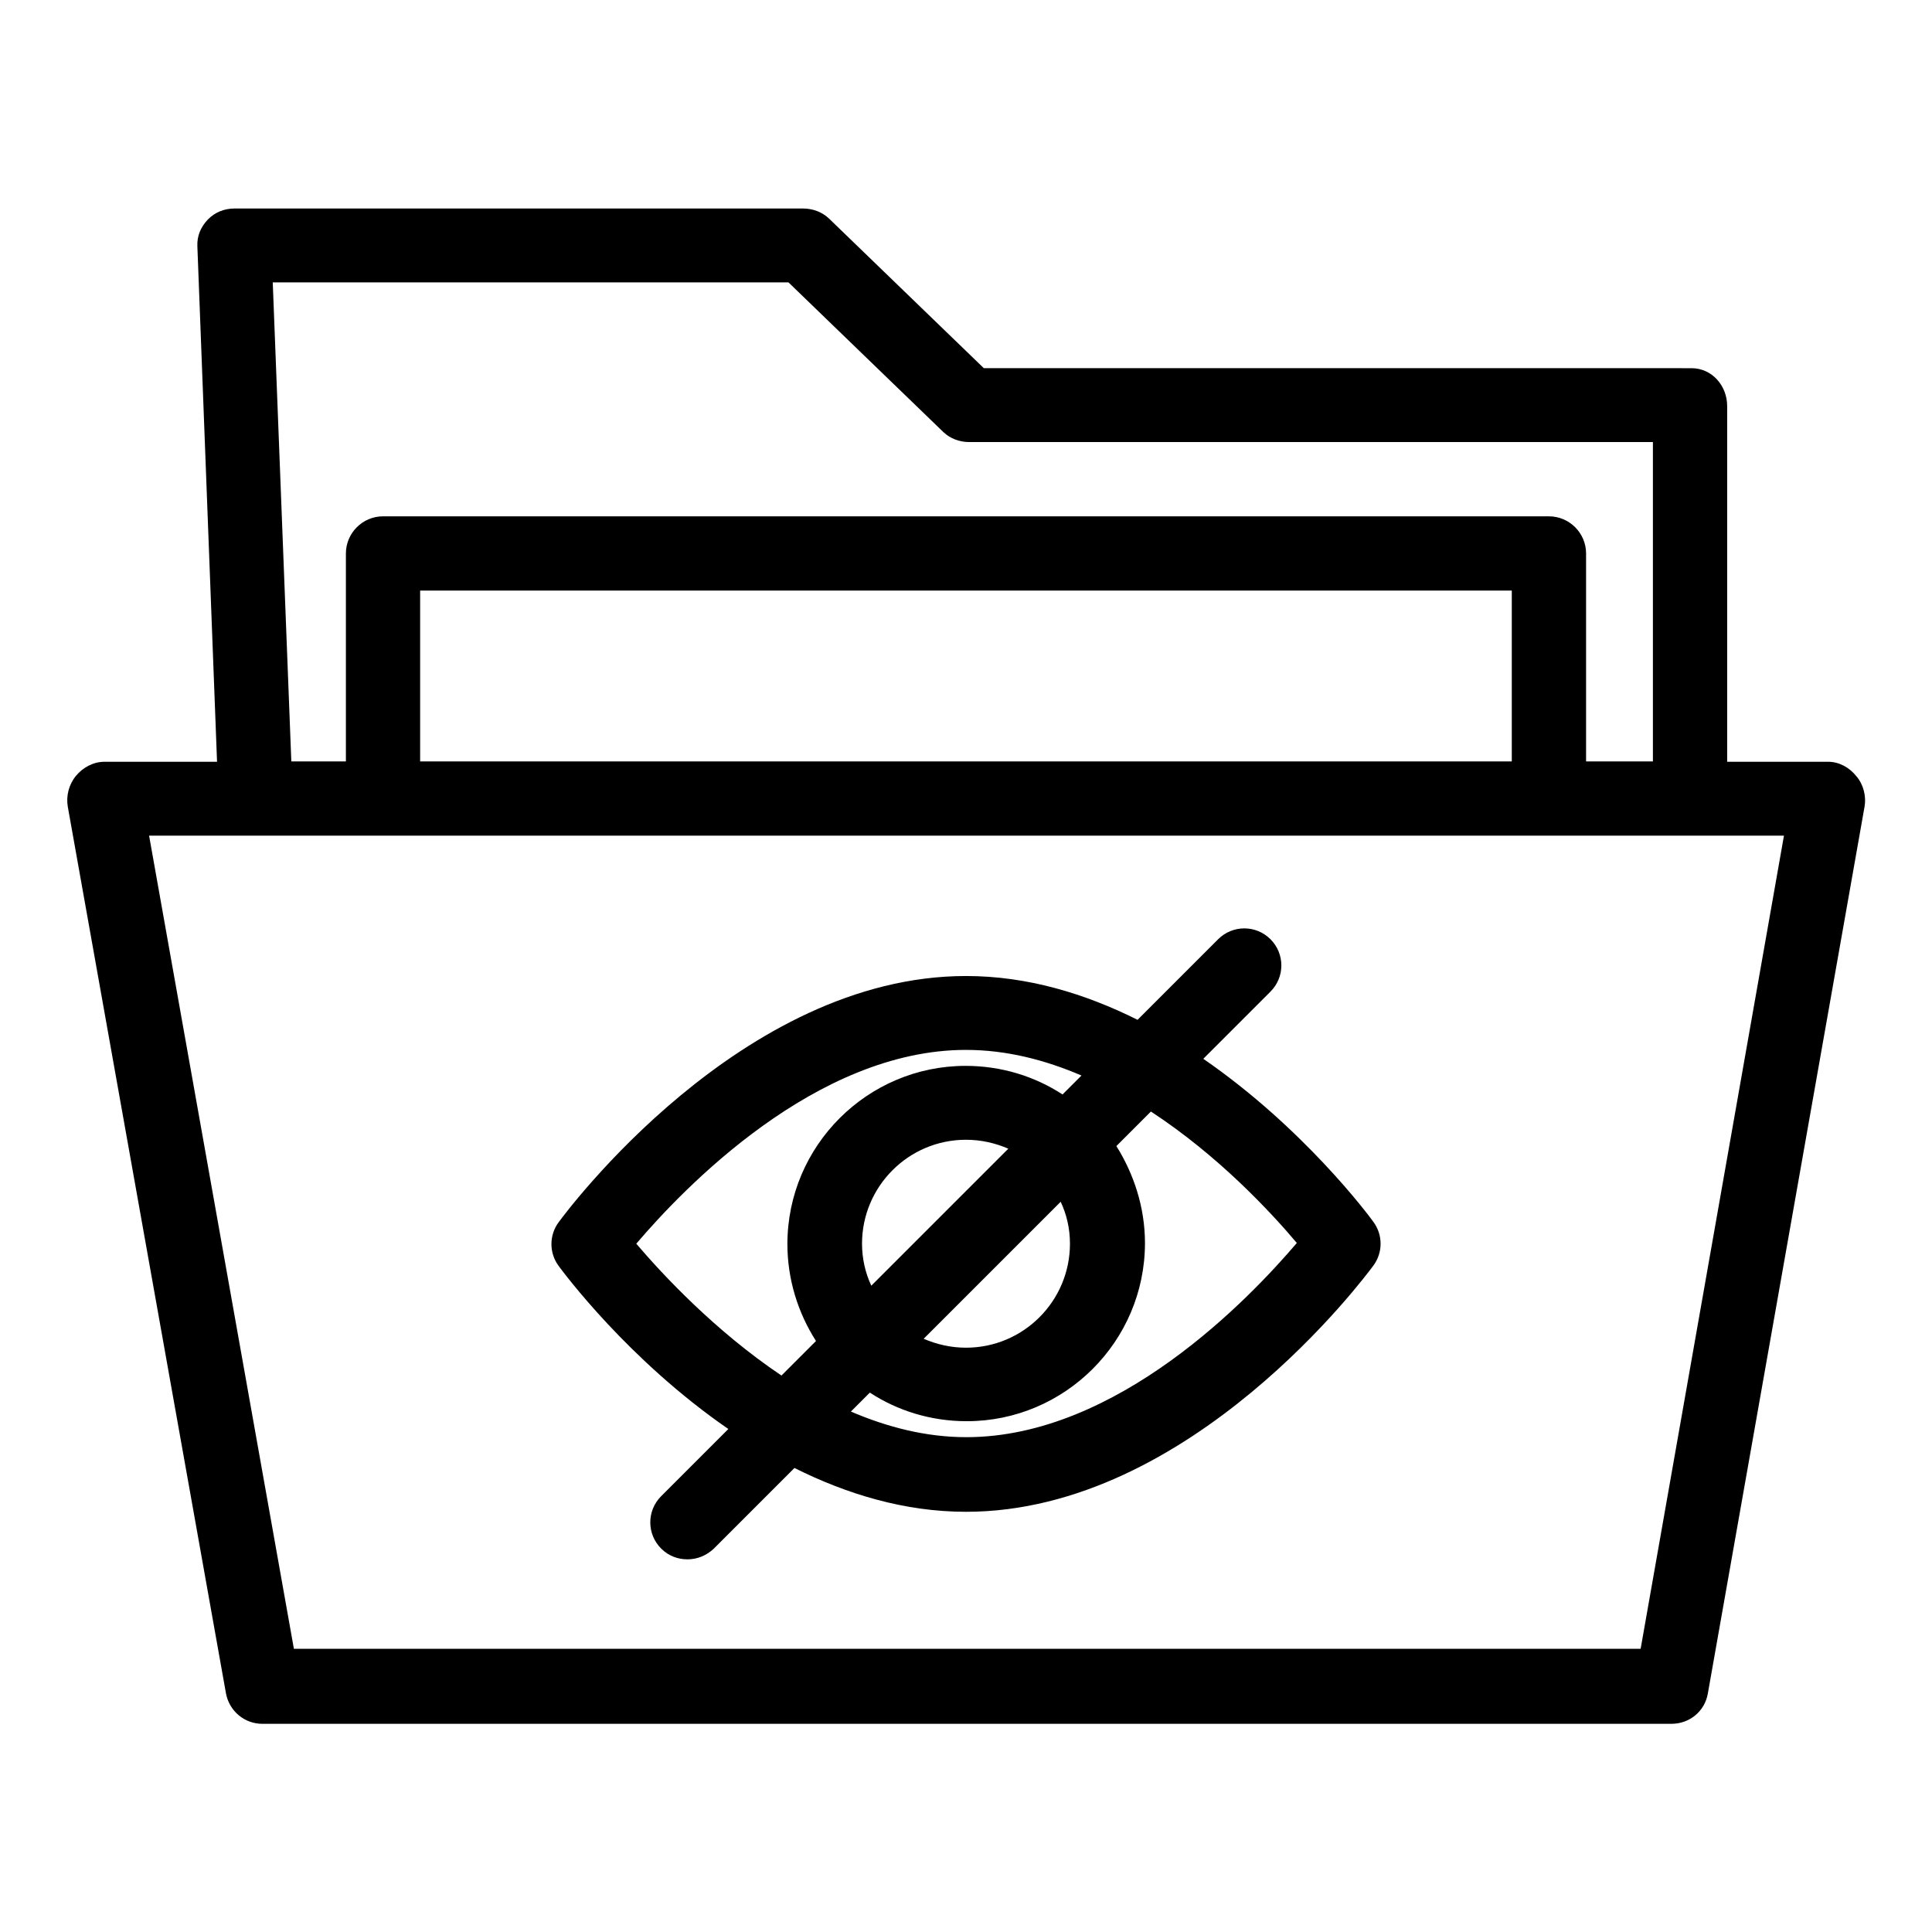
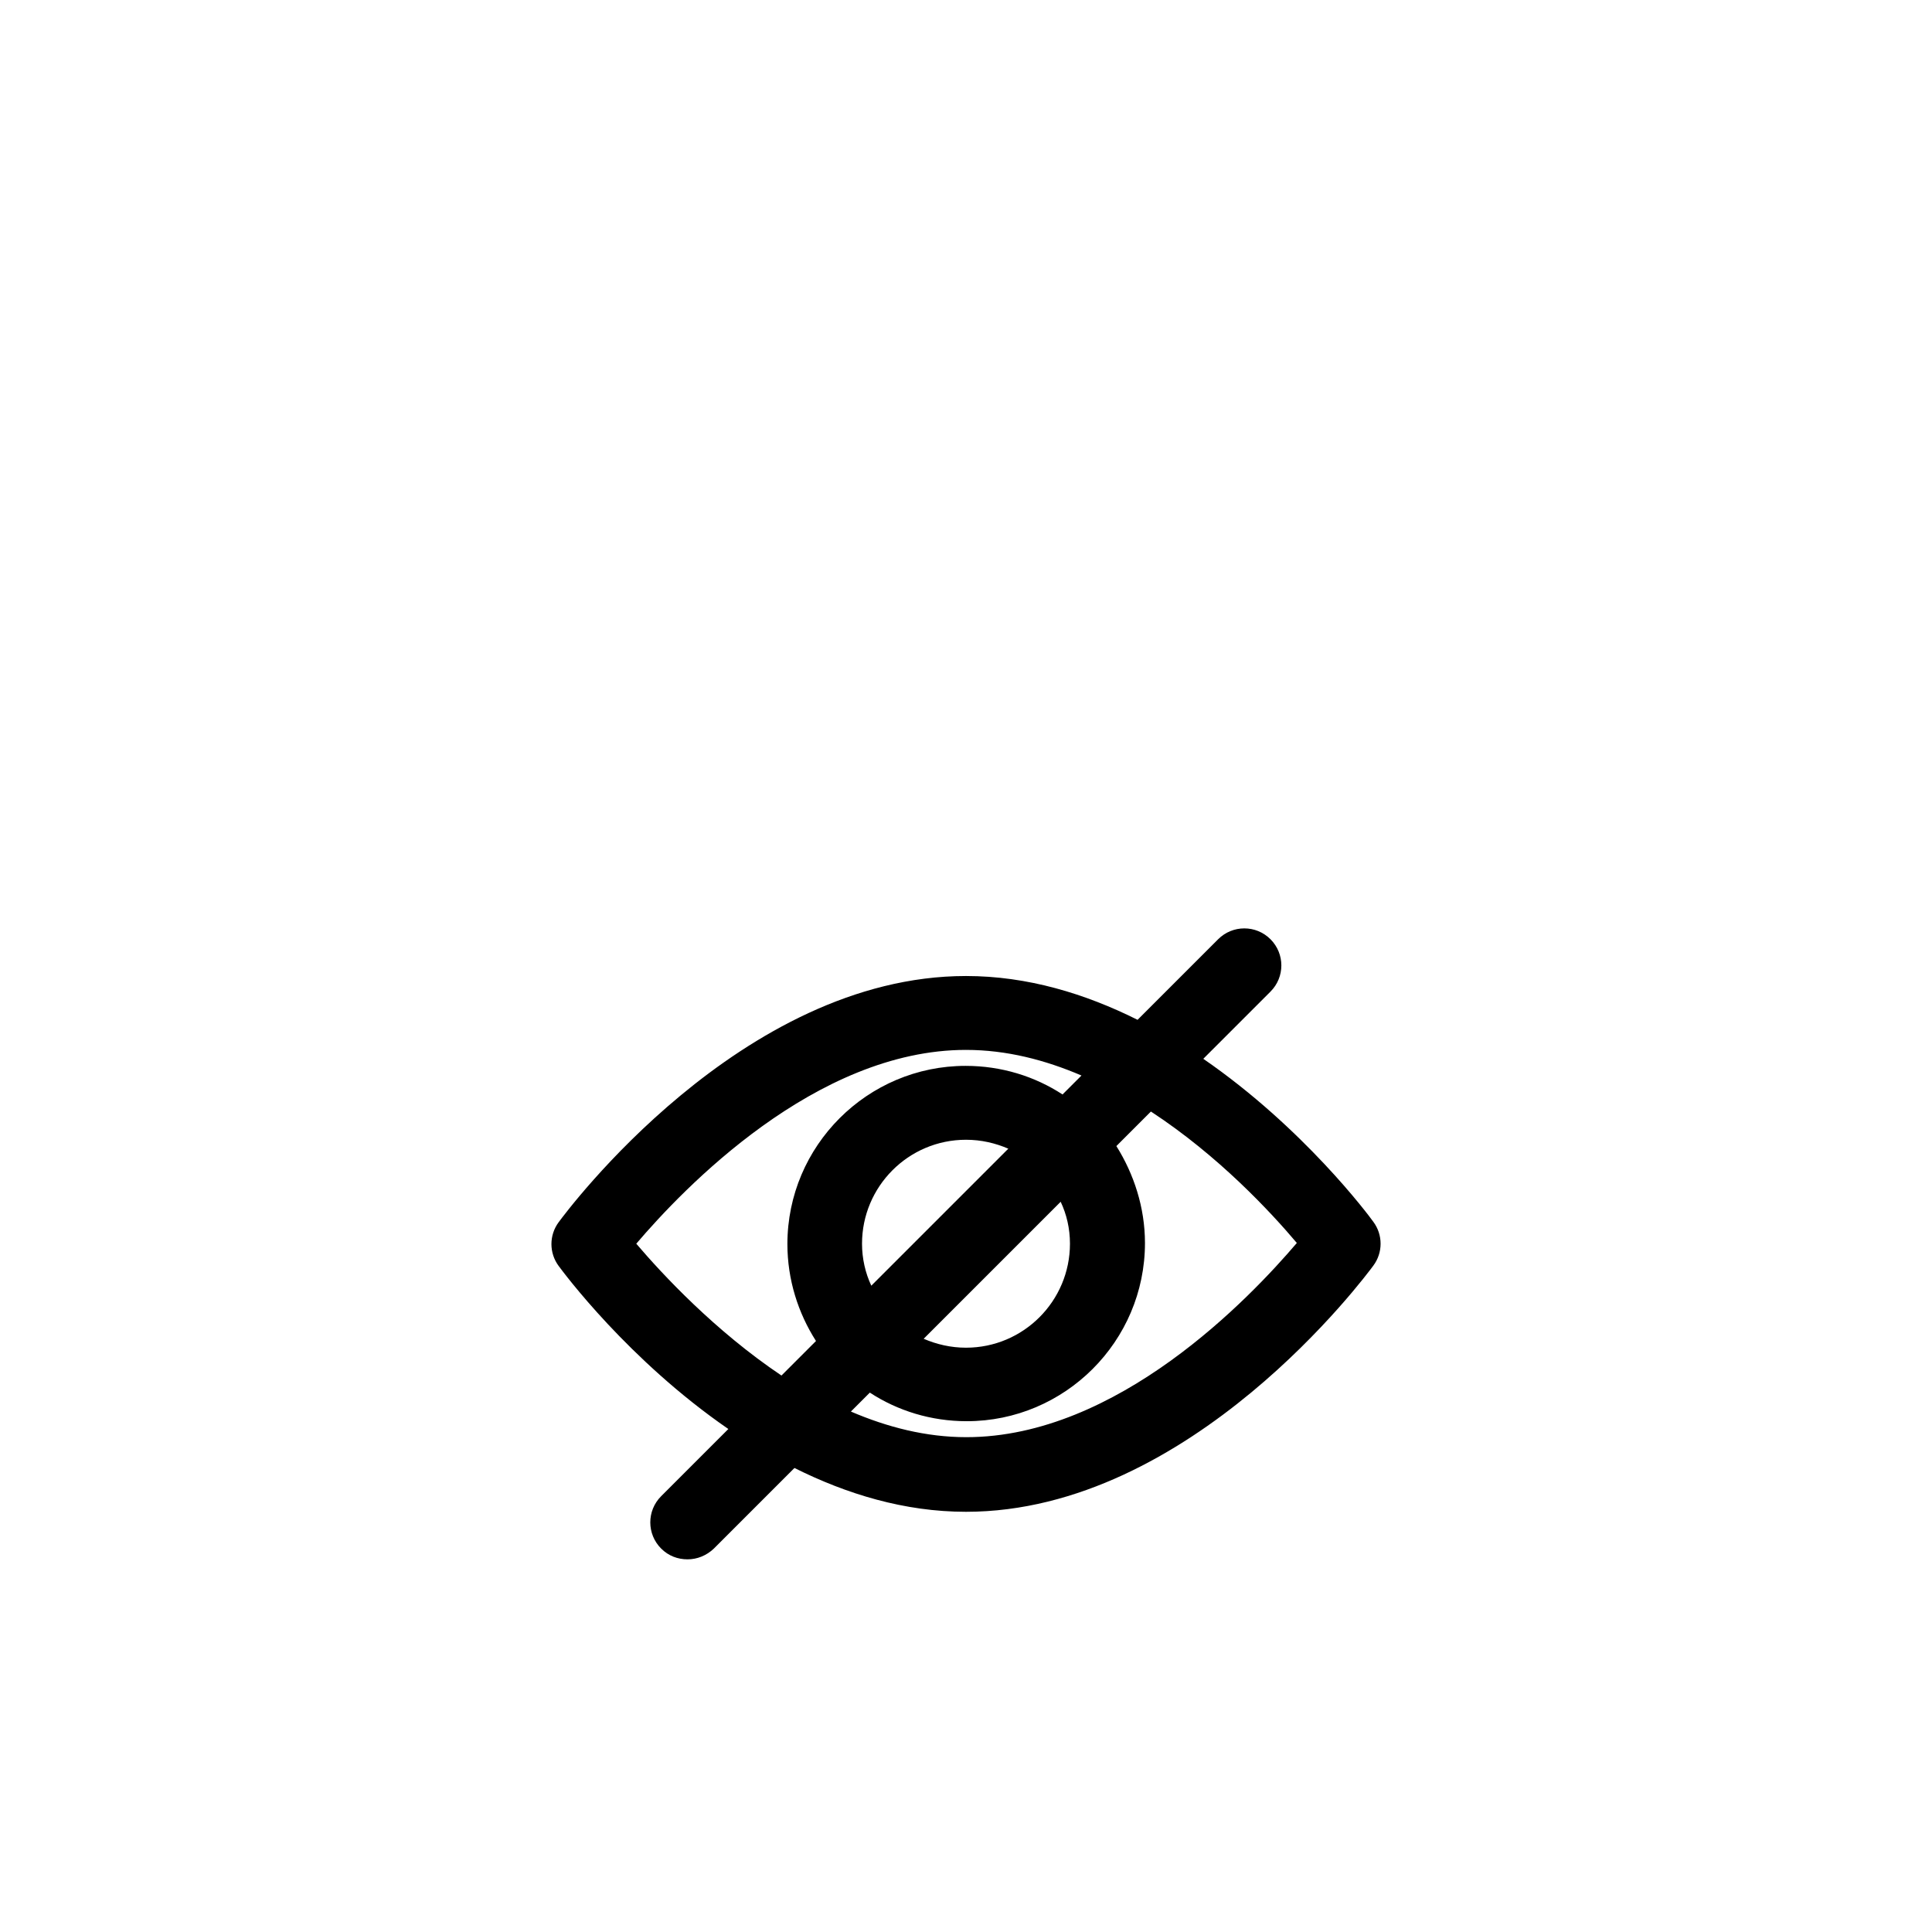
<svg xmlns="http://www.w3.org/2000/svg" fill="#000000" width="800px" height="800px" version="1.1" viewBox="144 144 512 512">
  <g>
-     <path d="m635.96 349.71c-1.871-2.363-4.625-3.836-7.477-3.836h-26.766v-94.266c0-5.41-4.035-10.035-9.445-10.035l-187.55-0.004-41.031-39.656c-1.871-1.77-4.328-2.656-6.887-2.656h-150.66c-2.656 0-5.215 0.984-7.086 2.953s-2.856 4.328-2.754 6.988l5.215 136.68-29.812-0.004c-2.953 0-5.707 1.477-7.578 3.738-1.871 2.262-2.656 5.312-2.164 8.168l41.918 234.98c0.887 4.723 4.922 8.07 9.645 8.07l373.43-0.004c4.82 0 8.855-3.344 9.645-8.07l41.523-234.98c0.492-2.754-0.297-5.906-2.168-8.07zm-283-130.87 41.031 39.656c1.871 1.77 4.328 2.656 6.887 2.656h181.16v84.625h-17.711v-55.105c0-5.41-4.43-9.84-9.84-9.84h-308.98c-5.41 0-9.84 4.43-9.84 9.84v55.105h-14.465l-4.922-126.94zm191.68 81.672v45.266h-289.3v-45.266zm34.145 280.44h-356.9l-38.375-215.5h433.26z" />
    <path d="m337.02 522.7-17.809 17.809c-3.836 3.836-3.836 10.035 0 13.875 1.969 1.969 4.43 2.856 6.988 2.856s5.019-0.984 6.988-2.856l21.352-21.352c13.777 6.887 29.125 11.609 45.461 11.609 59.629 0 105.98-62.582 107.95-65.238 2.559-3.445 2.559-8.168 0-11.609-1.18-1.672-18.5-24.895-45.066-43.199l17.809-17.809c3.836-3.836 3.836-10.035 0-13.875-3.836-3.836-10.035-3.836-13.875 0l-21.352 21.352c-13.777-6.887-29.125-11.609-45.461-11.609-59.629 0-105.98 62.582-107.95 65.238-2.559 3.445-2.559 8.168 0 11.609 1.176 1.578 18.395 24.898 44.965 43.199zm102.83-74.98 9.152-9.152c17.91 11.711 31.785 26.668 38.672 34.832-12.496 14.66-47.527 51.465-87.578 51.465-10.727 0-20.961-2.656-30.602-6.789l5.019-5.019c7.379 4.82 16.234 7.578 25.684 7.578 25.977 0 47.23-21.156 47.23-47.23-0.004-9.449-2.953-18.305-7.578-25.684zm-64.945 37c-1.574-3.344-2.461-7.184-2.461-11.121 0-15.152 12.301-27.551 27.551-27.551 4.035 0 7.773 0.887 11.219 2.363zm50.184-22.238c1.574 3.344 2.461 7.086 2.461 11.121 0 15.152-12.301 27.551-27.551 27.551-4.035 0-7.773-0.887-11.219-2.363zm-25.09-40.246c10.727 0 20.961 2.656 30.602 6.789l-5.019 5.019c-7.379-4.82-16.234-7.578-25.684-7.578-25.977 0-47.23 21.156-47.23 47.23 0 9.445 2.856 18.301 7.578 25.684l-9.152 9.152c-17.711-11.906-31.586-26.863-38.473-34.934 12.395-14.562 47.523-51.363 87.379-51.363z" />
  </g>
</svg>